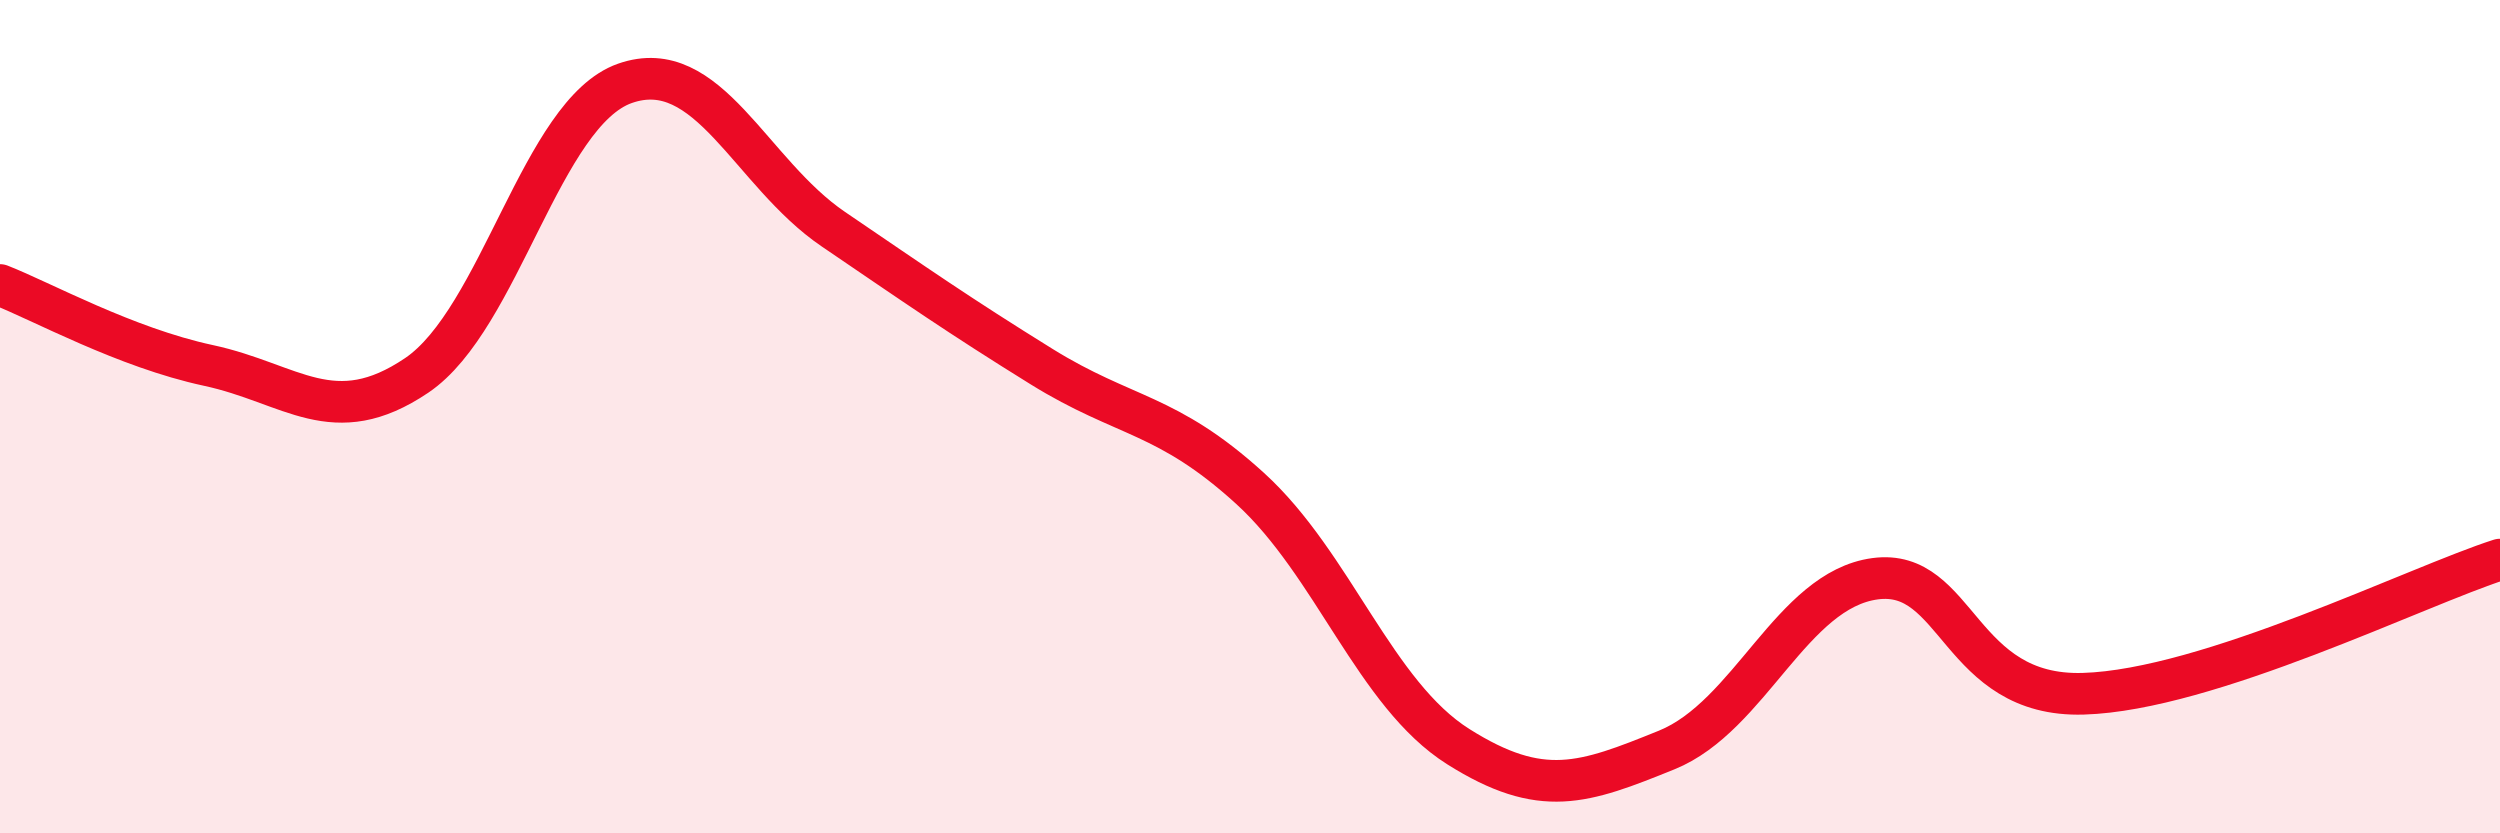
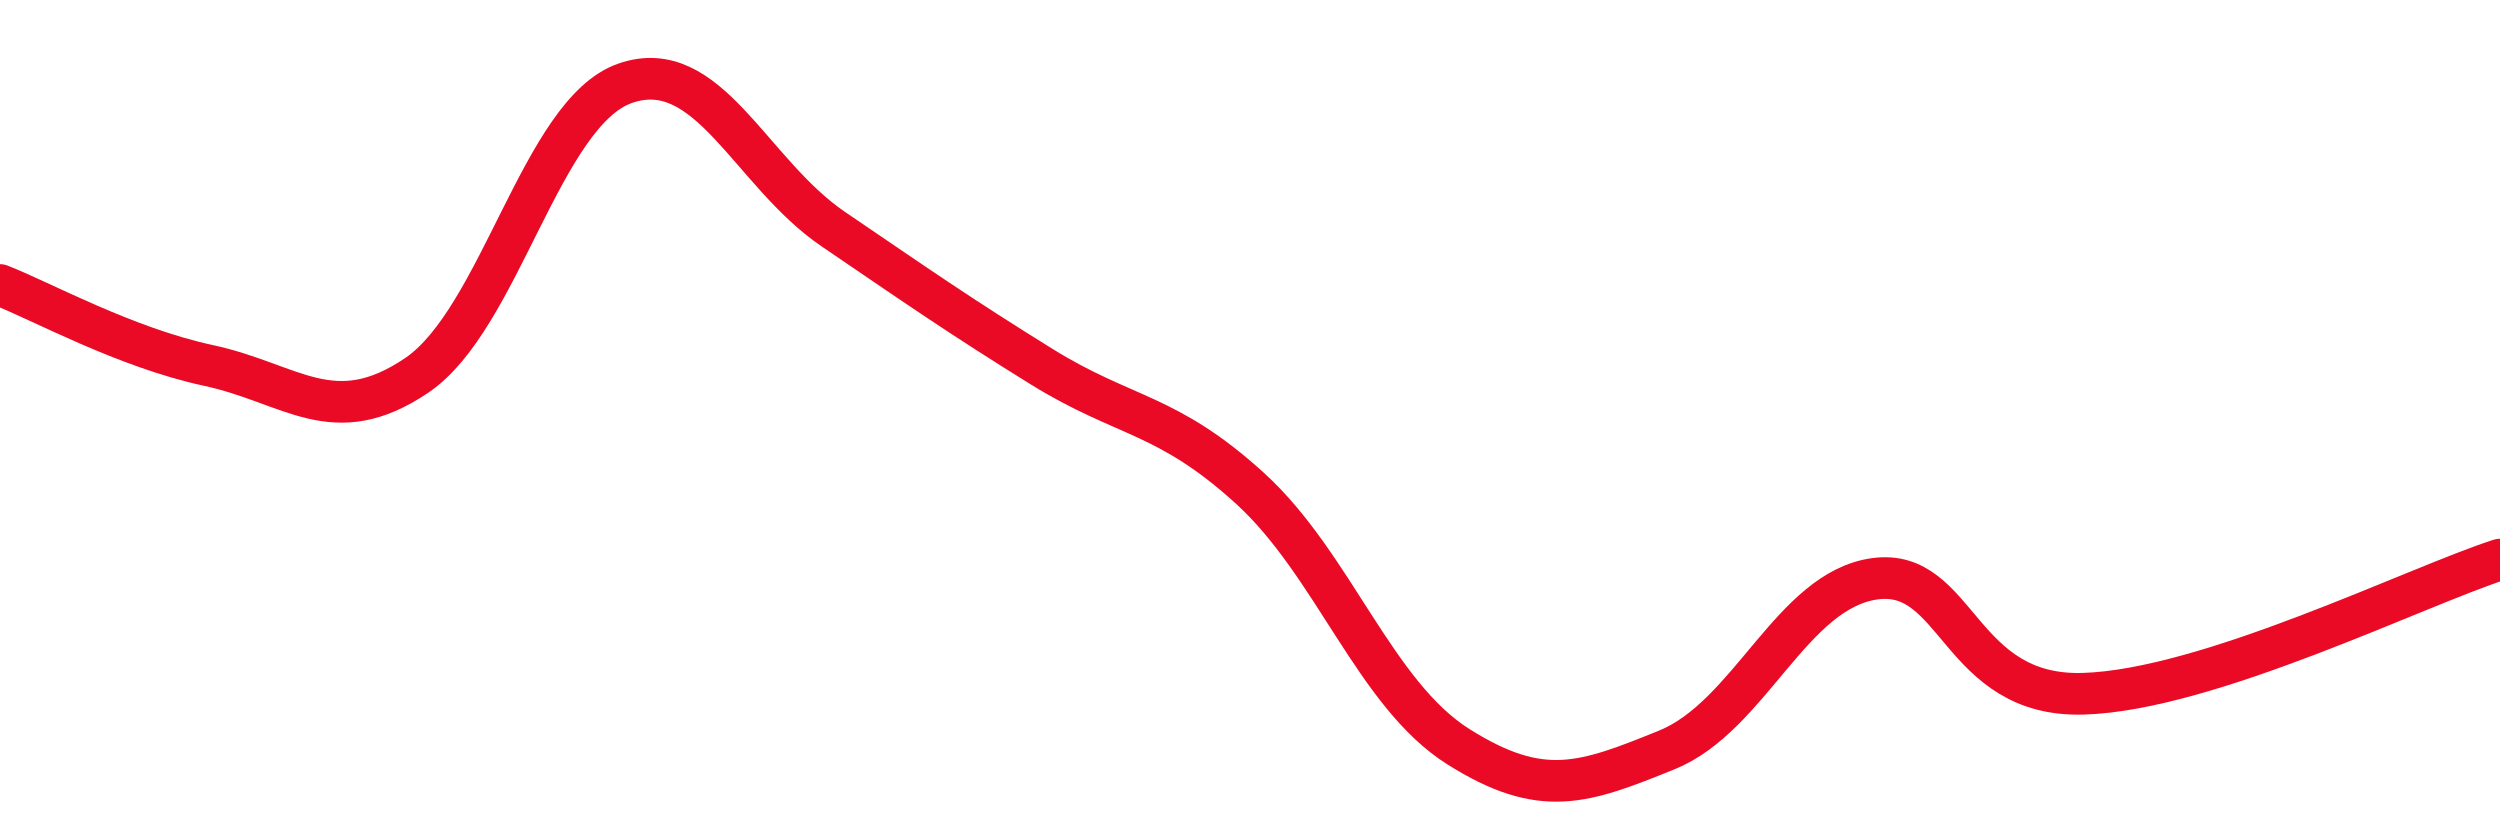
<svg xmlns="http://www.w3.org/2000/svg" width="60" height="20" viewBox="0 0 60 20">
-   <path d="M 0,6.84 C 1,7.23 3,8.34 5,8.77 C 7,9.2 8,10.36 10,9.01 C 12,7.66 13,2.7 15,2 C 17,1.3 18,4.14 20,5.5 C 22,6.86 23,7.56 25,8.8 C 27,10.04 28,9.9 30,11.72 C 32,13.54 33,16.66 35,17.92 C 37,19.18 38,18.81 40,18 C 42,17.19 43,14.16 45,13.89 C 47,13.62 47,16.74 50,16.65 C 53,16.56 58,14.07 60,13.43L60 20L0 20Z" fill="#EB0A25" opacity="0.1" stroke-linecap="round" stroke-linejoin="round" />
  <path d="M 0,6.84 C 1,7.23 3,8.34 5,8.77 C 7,9.2 8,10.36 10,9.01 C 12,7.66 13,2.7 15,2 C 17,1.3 18,4.14 20,5.5 C 22,6.86 23,7.56 25,8.8 C 27,10.04 28,9.9 30,11.72 C 32,13.54 33,16.66 35,17.92 C 37,19.18 38,18.81 40,18 C 42,17.19 43,14.16 45,13.89 C 47,13.62 47,16.74 50,16.65 C 53,16.56 58,14.07 60,13.43" stroke="#EB0A25" stroke-width="1" fill="none" stroke-linecap="round" stroke-linejoin="round" />
</svg>